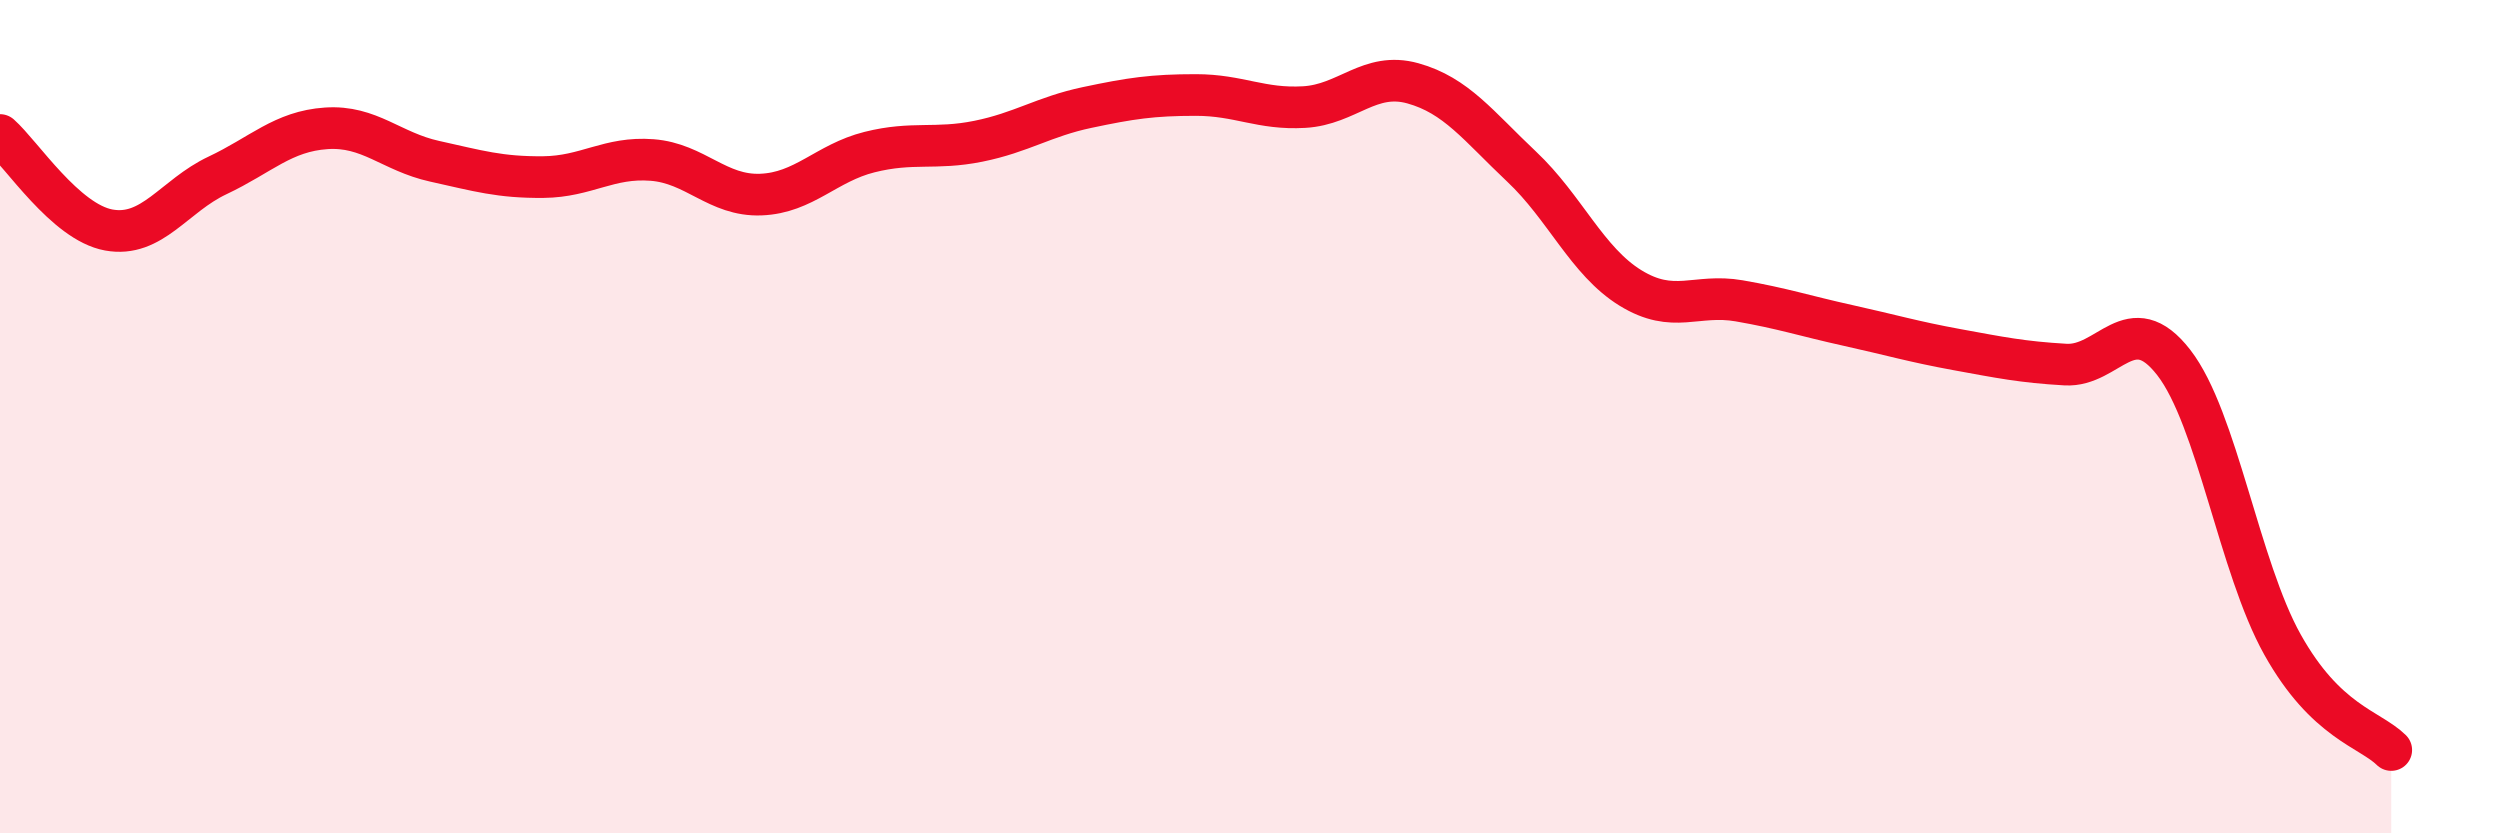
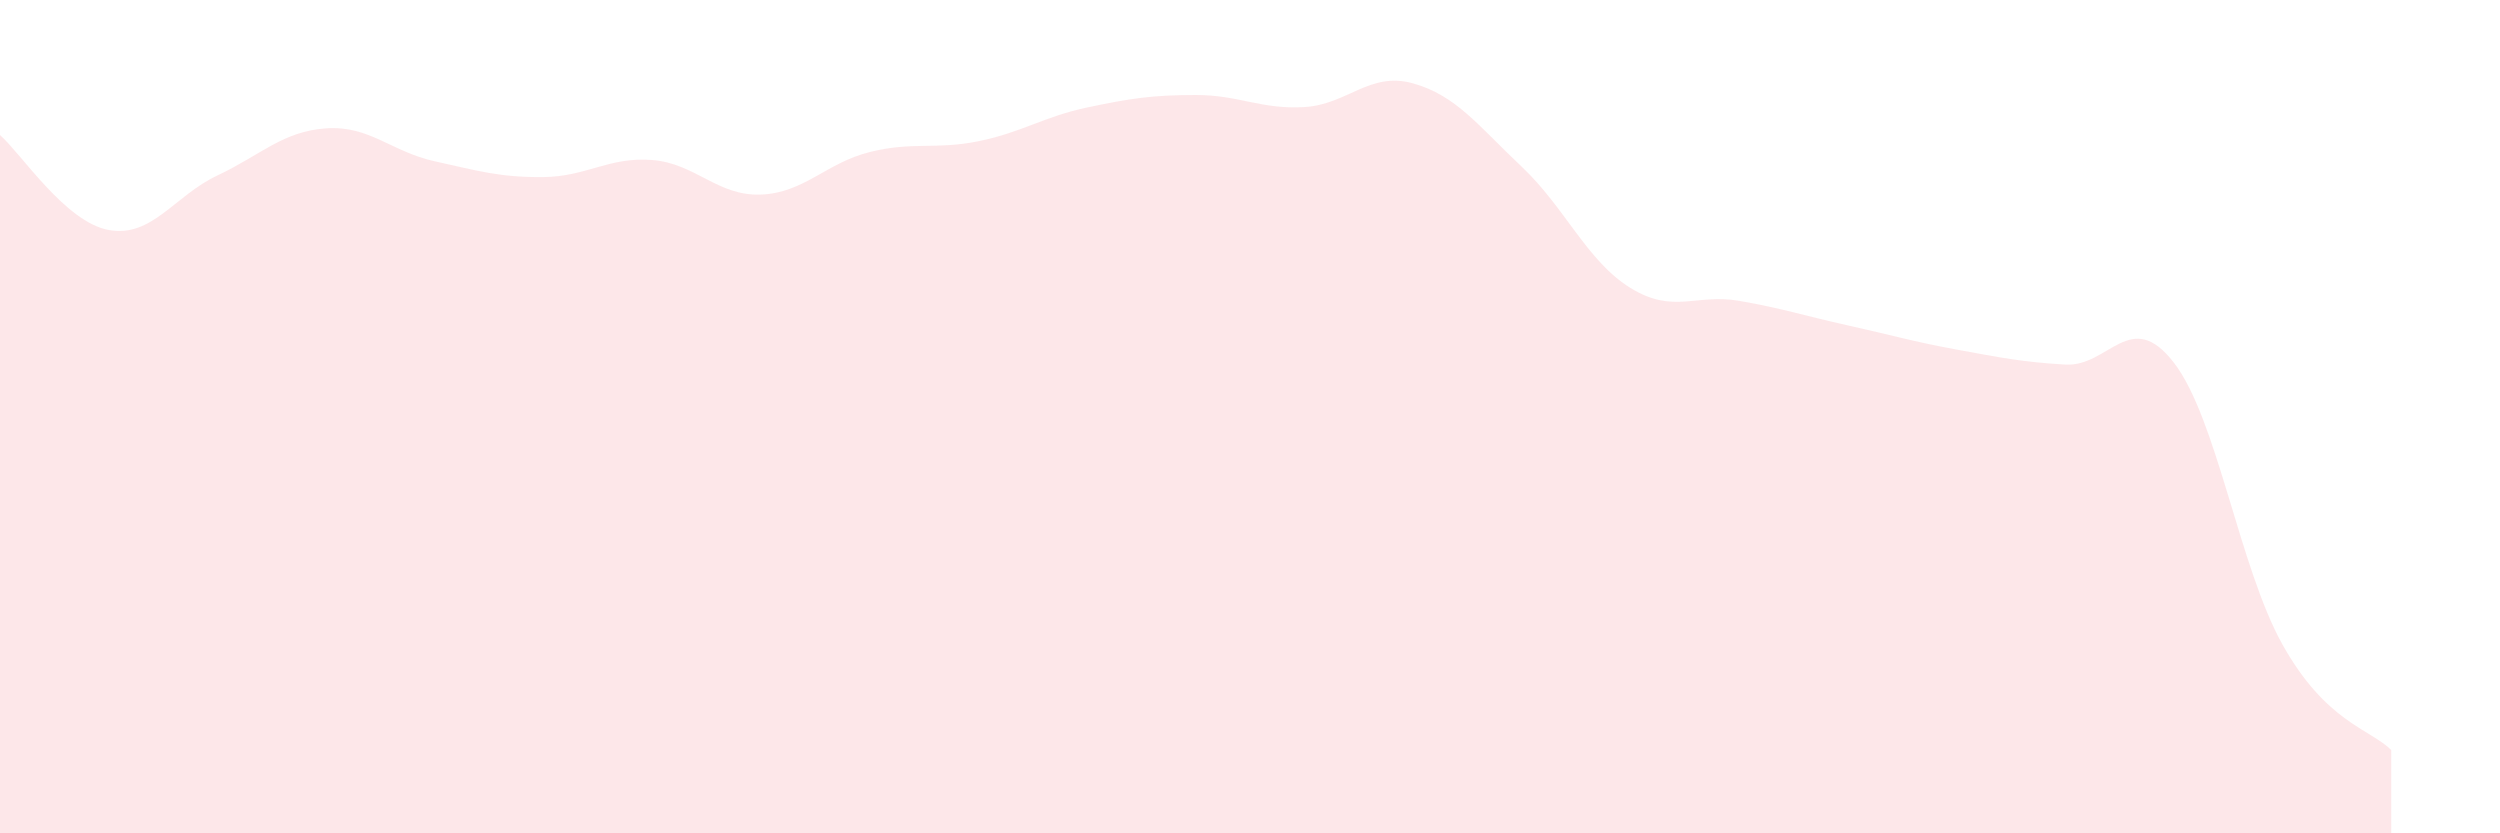
<svg xmlns="http://www.w3.org/2000/svg" width="60" height="20" viewBox="0 0 60 20">
  <path d="M 0,3.24 C 0.52,3.7 1.57,5.33 2.61,5.52 C 3.65,5.71 4.18,4.7 5.22,4.21 C 6.26,3.72 6.79,3.15 7.83,3.08 C 8.87,3.01 9.39,3.64 10.43,3.87 C 11.47,4.1 12,4.26 13.04,4.25 C 14.08,4.24 14.61,3.76 15.65,3.84 C 16.69,3.92 17.22,4.71 18.26,4.67 C 19.3,4.63 19.83,3.91 20.87,3.65 C 21.91,3.39 22.44,3.6 23.48,3.39 C 24.52,3.18 25.05,2.8 26.09,2.58 C 27.13,2.36 27.66,2.28 28.7,2.28 C 29.74,2.28 30.26,2.63 31.3,2.57 C 32.34,2.51 32.87,1.71 33.91,2 C 34.95,2.29 35.48,3.02 36.52,4 C 37.56,4.98 38.09,6.27 39.13,6.91 C 40.17,7.55 40.7,7.04 41.74,7.22 C 42.78,7.4 43.31,7.58 44.35,7.81 C 45.39,8.04 45.92,8.2 46.96,8.39 C 48,8.58 48.53,8.69 49.57,8.75 C 50.61,8.81 51.13,7.36 52.17,8.7 C 53.21,10.04 53.74,13.61 54.78,15.47 C 55.82,17.33 56.87,17.49 57.39,18L57.39 20L0 20Z" fill="#EB0A25" opacity="0.1" stroke-linecap="round" stroke-linejoin="round" />
-   <path d="M 0,3.24 C 0.52,3.7 1.57,5.33 2.61,5.52 C 3.65,5.71 4.18,4.7 5.22,4.21 C 6.26,3.72 6.79,3.15 7.83,3.08 C 8.87,3.01 9.39,3.64 10.43,3.87 C 11.47,4.1 12,4.26 13.04,4.25 C 14.08,4.24 14.61,3.76 15.65,3.84 C 16.69,3.92 17.22,4.71 18.26,4.67 C 19.3,4.63 19.83,3.91 20.87,3.65 C 21.91,3.39 22.44,3.6 23.48,3.39 C 24.52,3.18 25.05,2.8 26.09,2.58 C 27.13,2.36 27.66,2.28 28.7,2.28 C 29.74,2.28 30.26,2.63 31.3,2.57 C 32.34,2.51 32.87,1.71 33.91,2 C 34.95,2.29 35.48,3.02 36.52,4 C 37.56,4.98 38.09,6.27 39.13,6.91 C 40.17,7.55 40.7,7.04 41.74,7.22 C 42.78,7.4 43.31,7.58 44.35,7.81 C 45.39,8.04 45.92,8.2 46.96,8.39 C 48,8.58 48.53,8.69 49.57,8.75 C 50.61,8.81 51.13,7.36 52.17,8.7 C 53.21,10.04 53.74,13.61 54.78,15.47 C 55.82,17.33 56.87,17.49 57.39,18" stroke="#EB0A25" stroke-width="1" fill="none" stroke-linecap="round" stroke-linejoin="round" />
</svg>